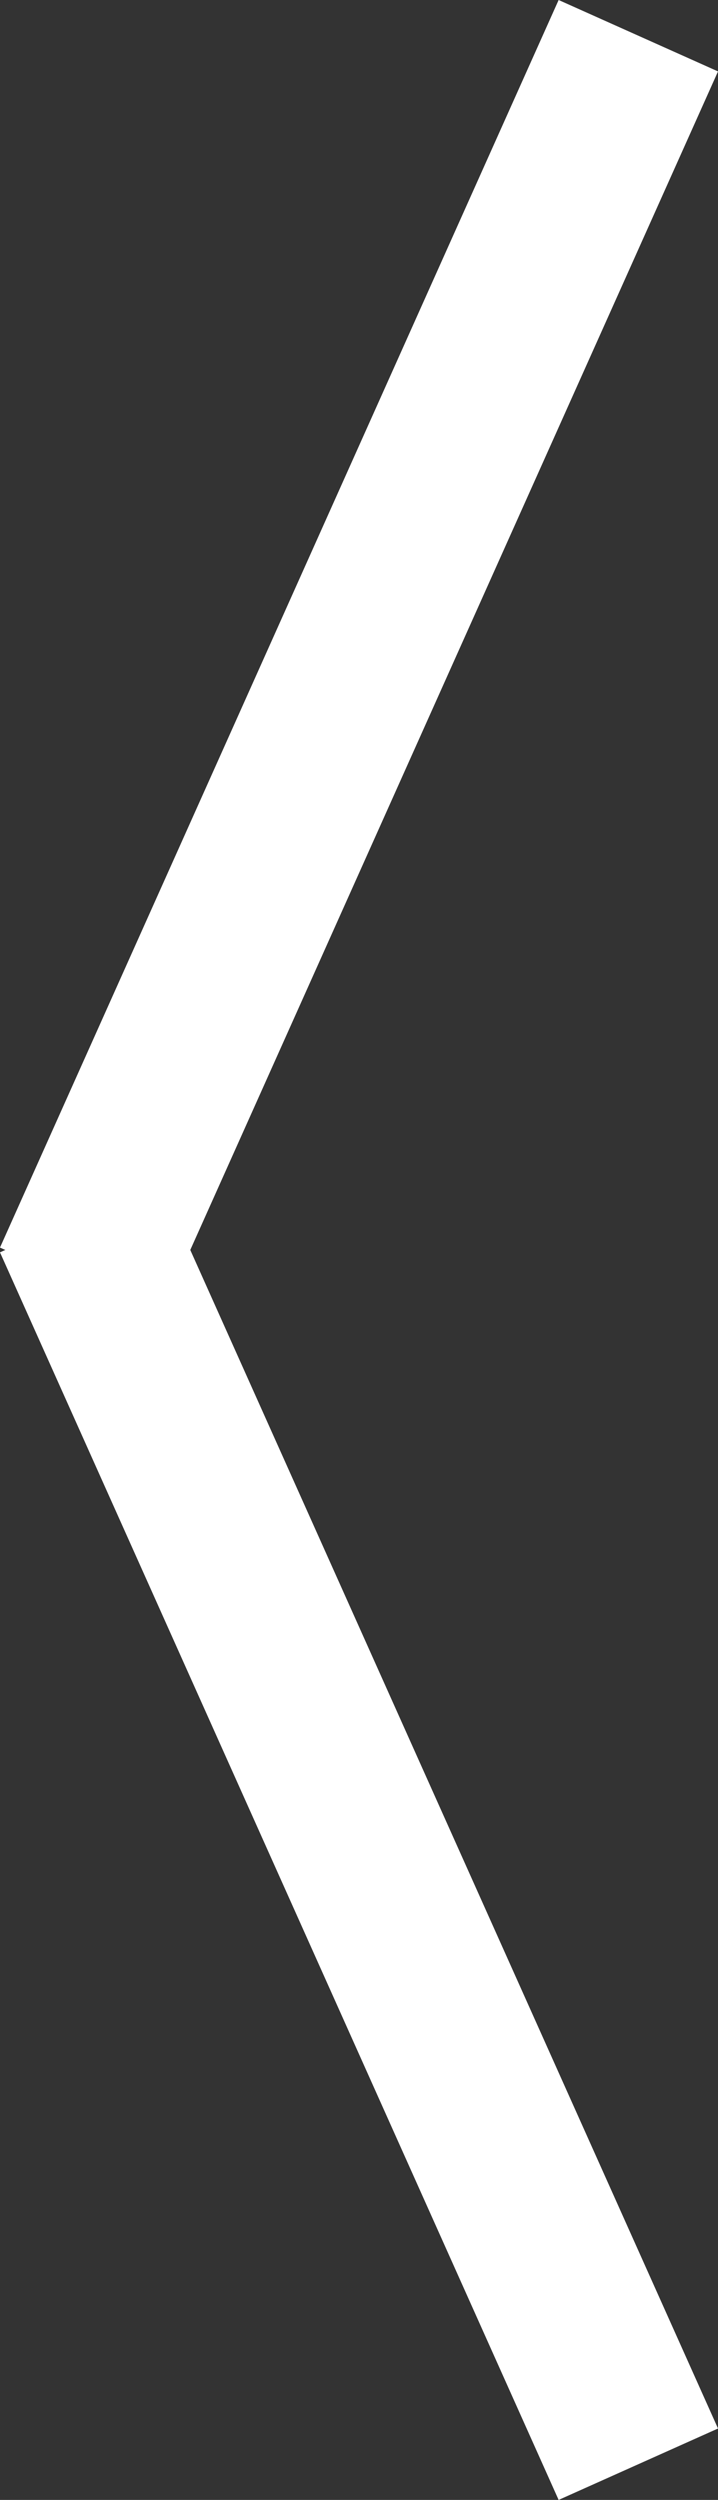
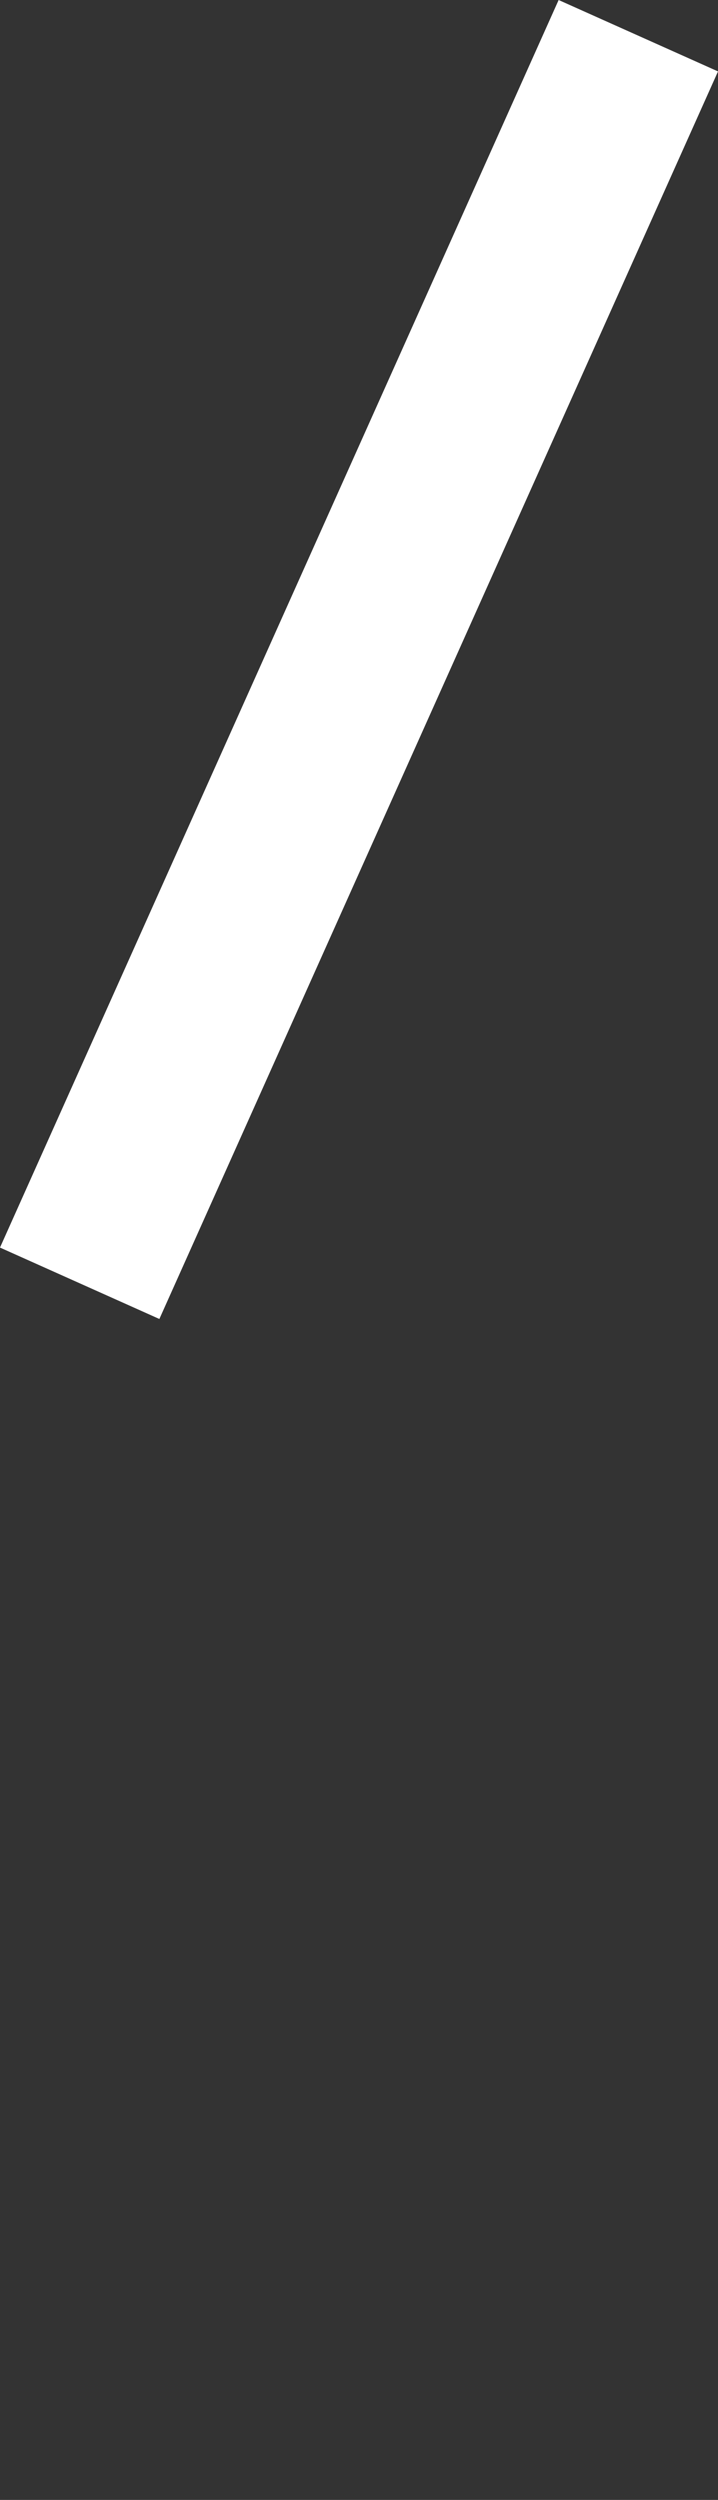
<svg xmlns="http://www.w3.org/2000/svg" id="Layer_2" data-name="Layer 2" viewBox="0 0 287.81 1001.78">
  <rect x="0" y="0" width="287.81" height="1001.78" fill="#333333" stroke="none" />
  <defs>
    <style>
      .cls-1 {
        fill: none;
        stroke: #fff;
        stroke-miterlimit: 10;
        stroke-width: 70px;
      }
    </style>
  </defs>
  <g id="object">
    <line class="cls-1" x1="255.87" y1="14.31" x2="31.94" y2="514.24" />
-     <line class="cls-1" x1="255.87" y1="987.47" x2="31.94" y2="487.54" />
  </g>
</svg>